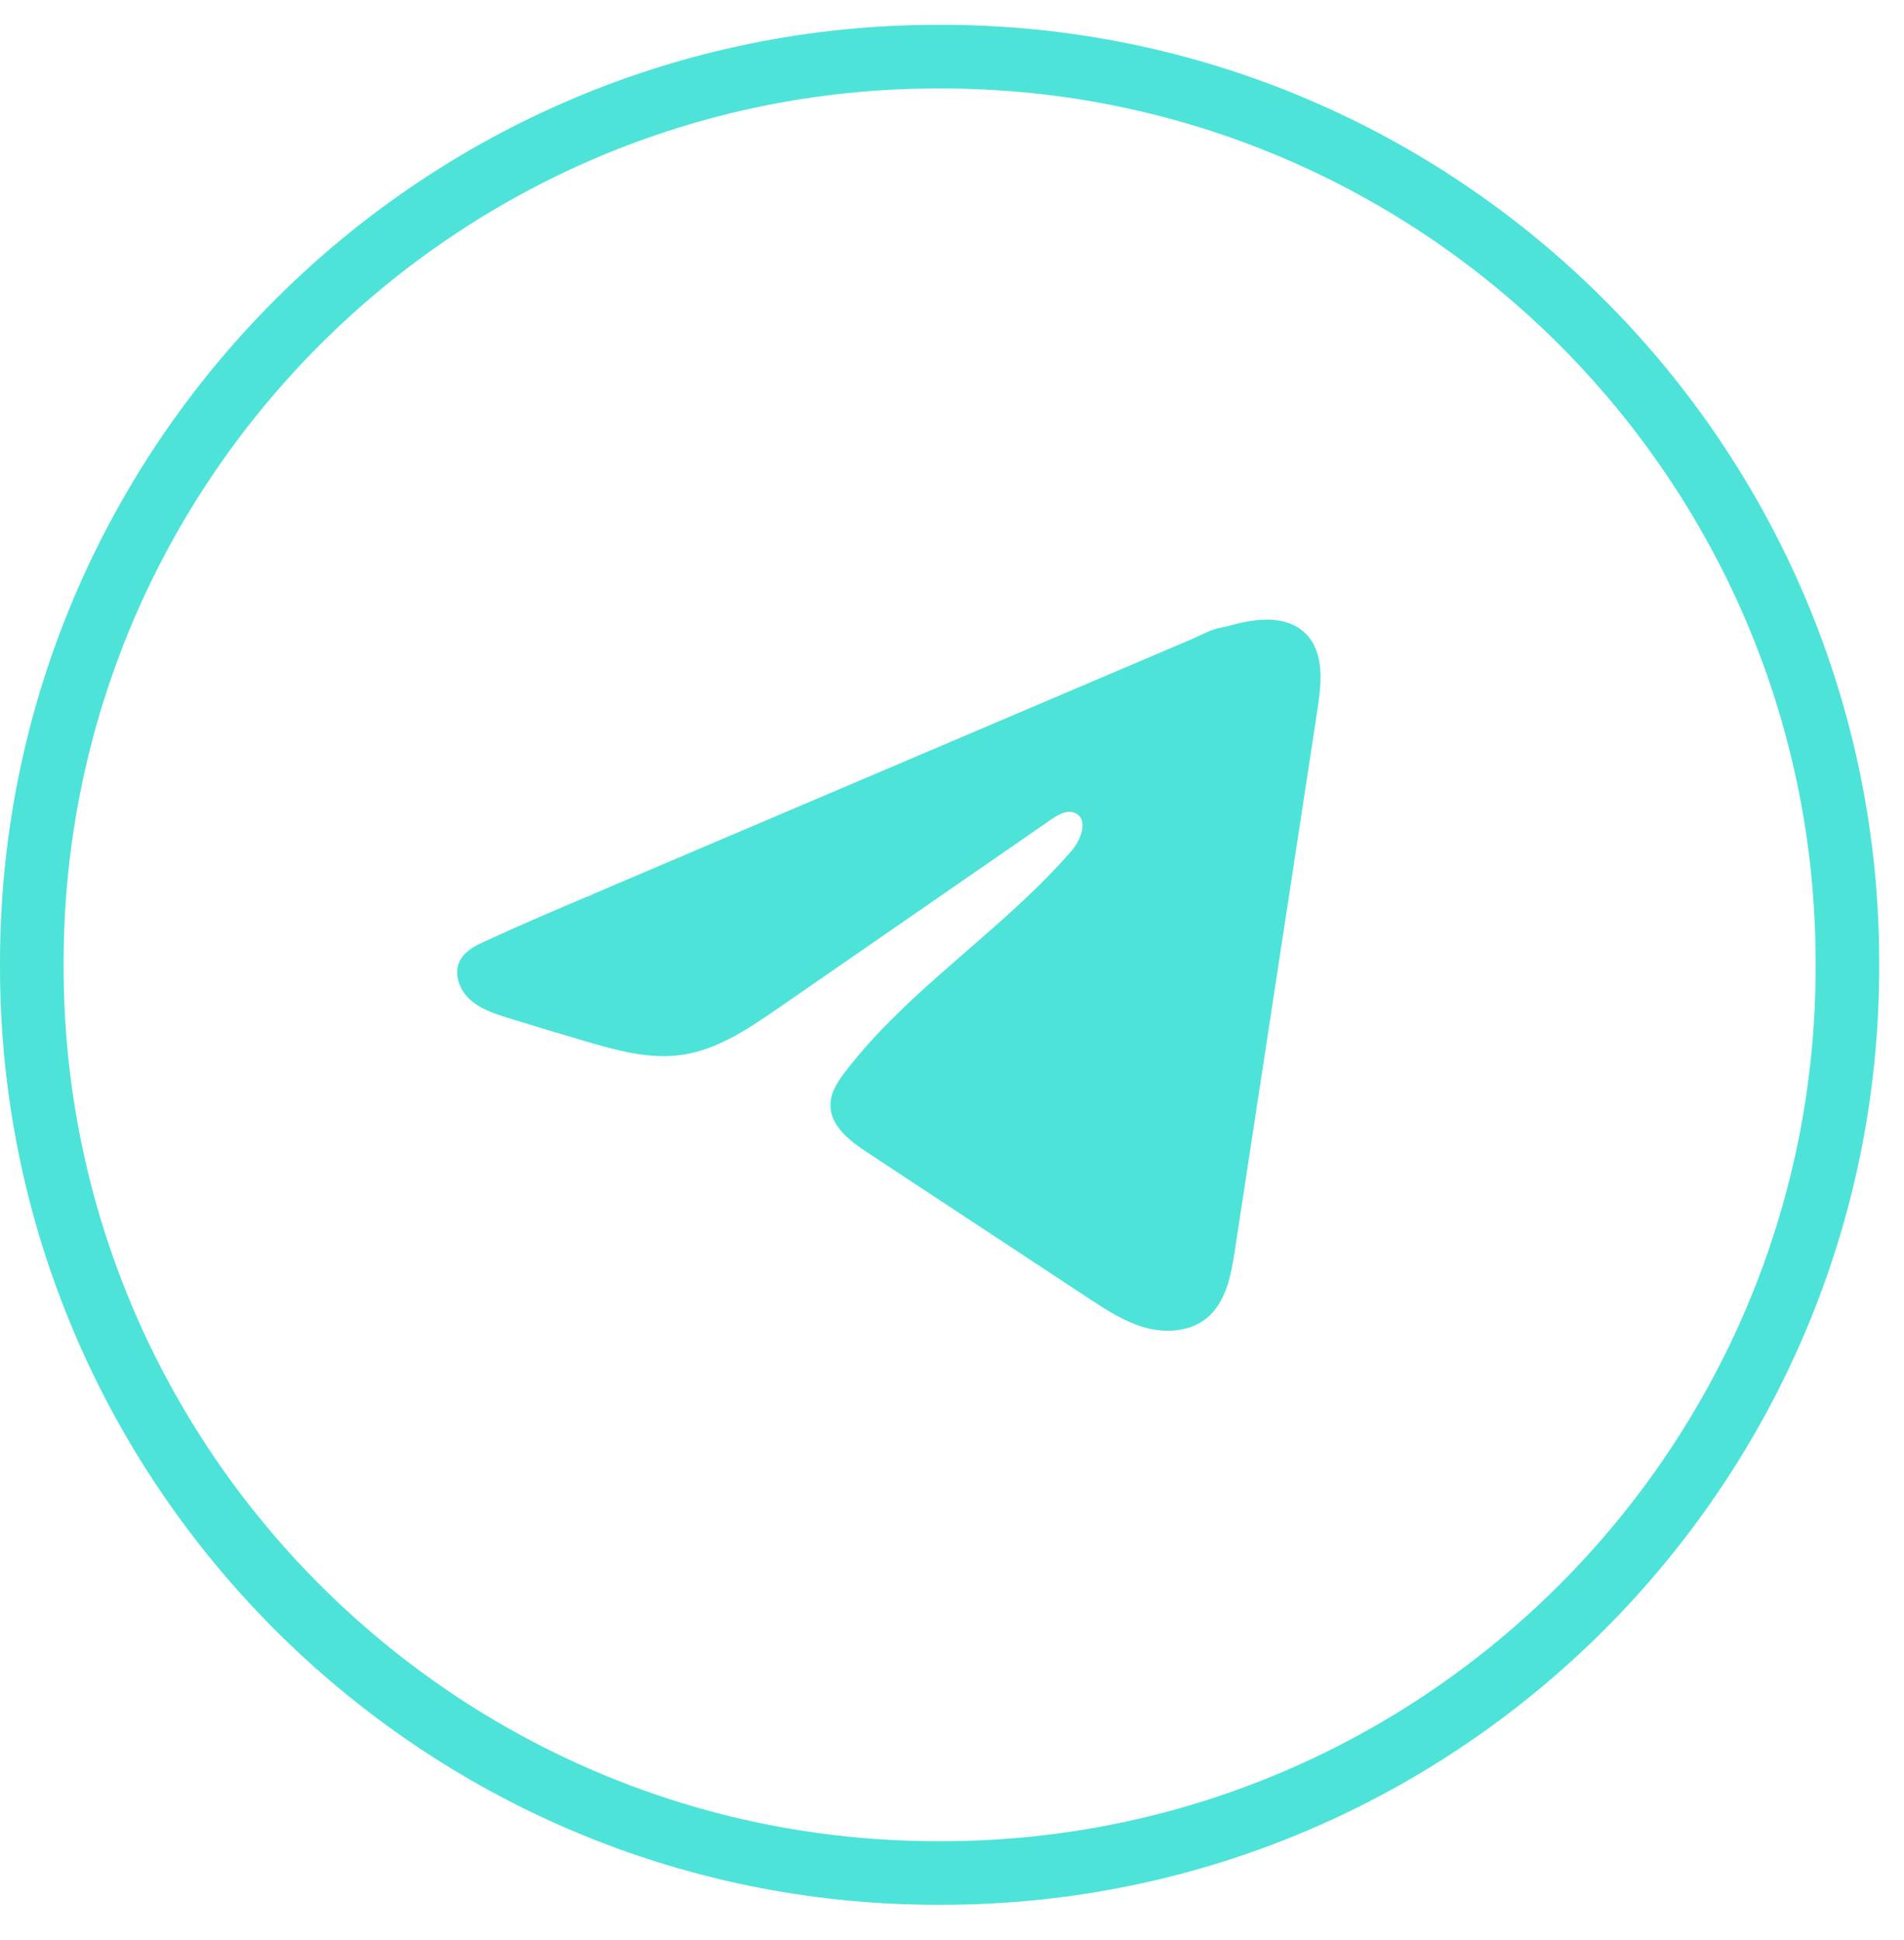
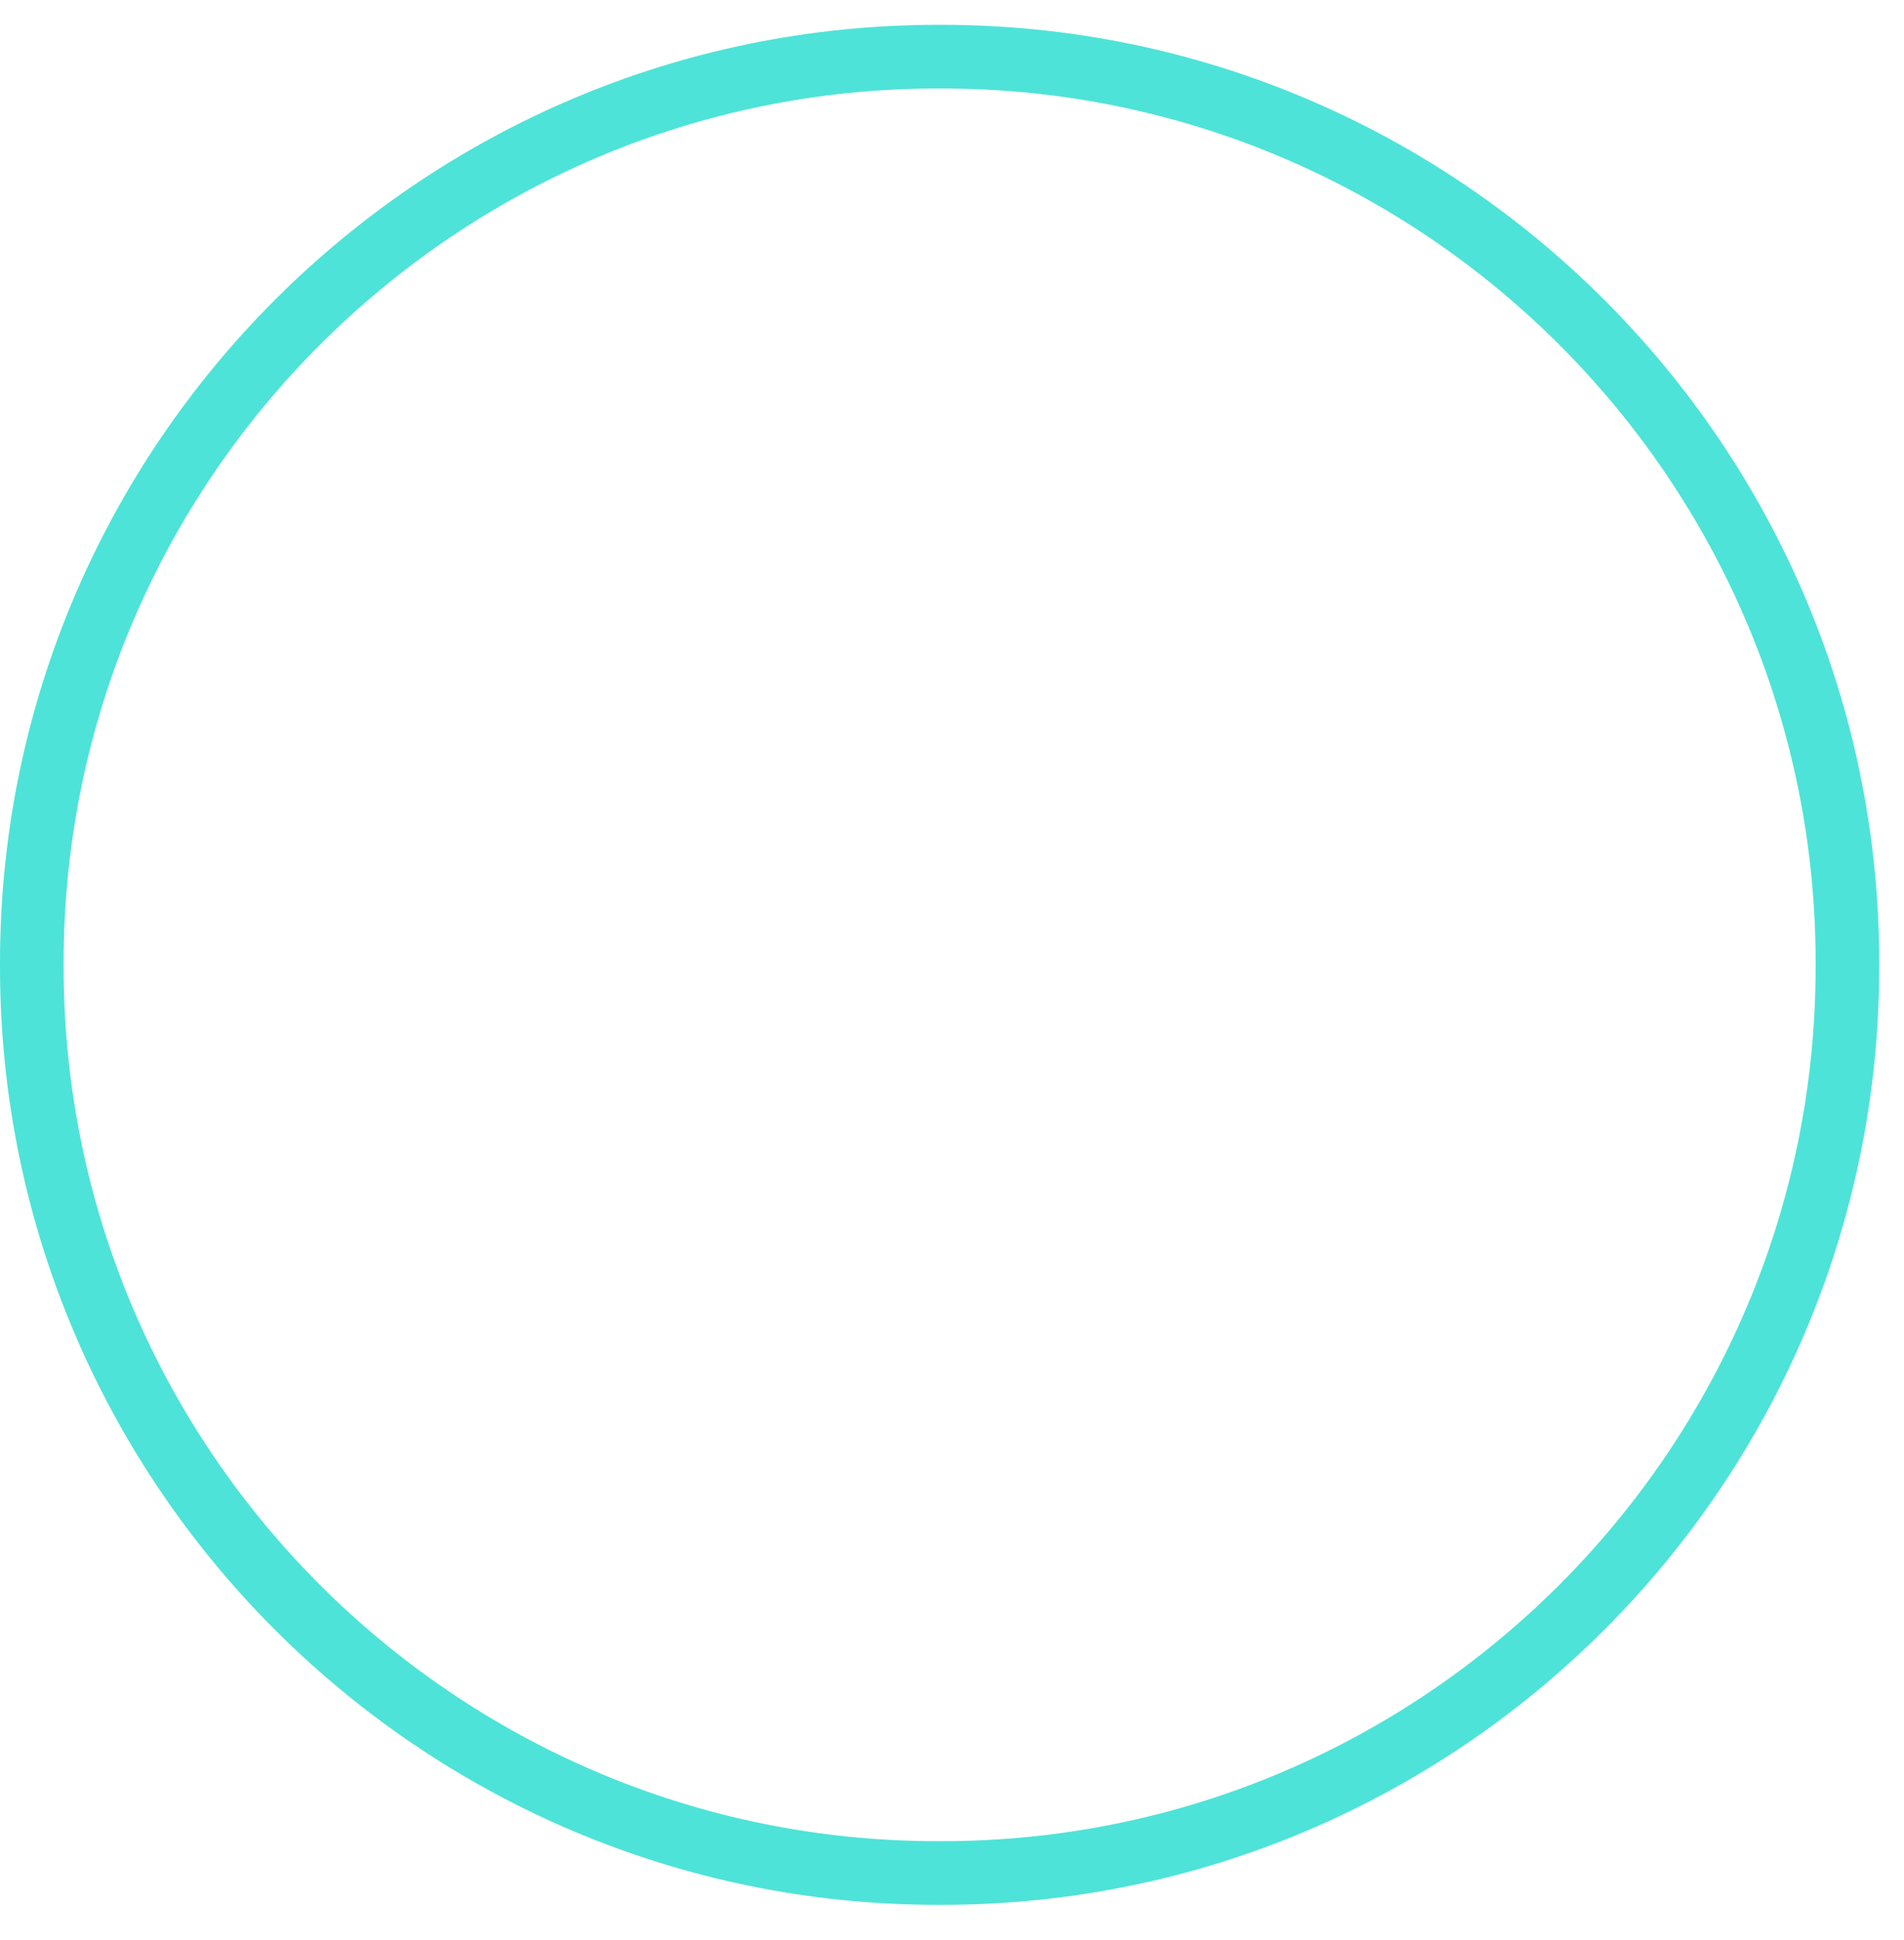
<svg xmlns="http://www.w3.org/2000/svg" width="53" height="54" viewBox="0 0 53 54" fill="none">
  <path d="M26.213 53.017H26.098C11.707 53.017 0 41.306 0 26.912V26.797C0 12.402 11.707 0.691 26.098 0.691H26.213C40.603 0.691 52.31 12.402 52.31 26.797V26.912C52.31 41.306 40.603 53.017 26.213 53.017ZM26.098 2.463C12.683 2.463 1.771 13.378 1.771 26.797V26.912C1.771 40.33 12.683 51.246 26.098 51.246H26.213C39.627 51.246 50.54 40.33 50.54 26.912V26.797C50.54 13.378 39.627 2.463 26.213 2.463H26.098Z" fill="#4EE3D8" />
-   <path d="M13.356 26.269C13.411 26.241 13.466 26.215 13.52 26.19C14.455 25.759 15.403 25.355 16.35 24.952C16.401 24.952 16.486 24.893 16.535 24.873C16.608 24.842 16.681 24.812 16.754 24.78C16.895 24.72 17.036 24.661 17.175 24.6C17.457 24.481 17.737 24.361 18.018 24.242C18.58 24.003 19.141 23.764 19.703 23.524C20.826 23.046 21.951 22.567 23.074 22.089C24.197 21.611 25.322 21.132 26.445 20.654C27.568 20.176 28.693 19.697 29.816 19.219C30.939 18.741 32.064 18.262 33.187 17.784C33.437 17.677 33.707 17.518 33.975 17.471C34.2 17.431 34.419 17.354 34.646 17.312C35.075 17.231 35.548 17.198 35.959 17.375C36.101 17.437 36.232 17.523 36.341 17.632C36.863 18.145 36.79 18.988 36.679 19.71C35.911 24.744 35.142 29.78 34.372 34.814C34.267 35.504 34.124 36.262 33.576 36.699C33.112 37.068 32.453 37.11 31.88 36.953C31.308 36.795 30.803 36.464 30.307 36.139C28.253 34.785 26.197 33.431 24.142 32.077C23.654 31.756 23.11 31.336 23.115 30.752C23.118 30.4 23.329 30.087 23.544 29.809C25.33 27.491 27.906 25.898 29.823 23.687C30.093 23.375 30.306 22.812 29.935 22.633C29.714 22.526 29.46 22.671 29.259 22.81C26.725 24.561 24.193 26.313 21.66 28.063C20.833 28.635 19.966 29.222 18.97 29.362C18.079 29.489 17.182 29.241 16.32 28.989C15.597 28.777 14.875 28.56 14.156 28.337C13.774 28.218 13.379 28.091 13.084 27.823C12.788 27.555 12.619 27.105 12.797 26.748C12.909 26.524 13.125 26.383 13.353 26.267L13.356 26.269Z" fill="#4EE3D8" />
</svg>